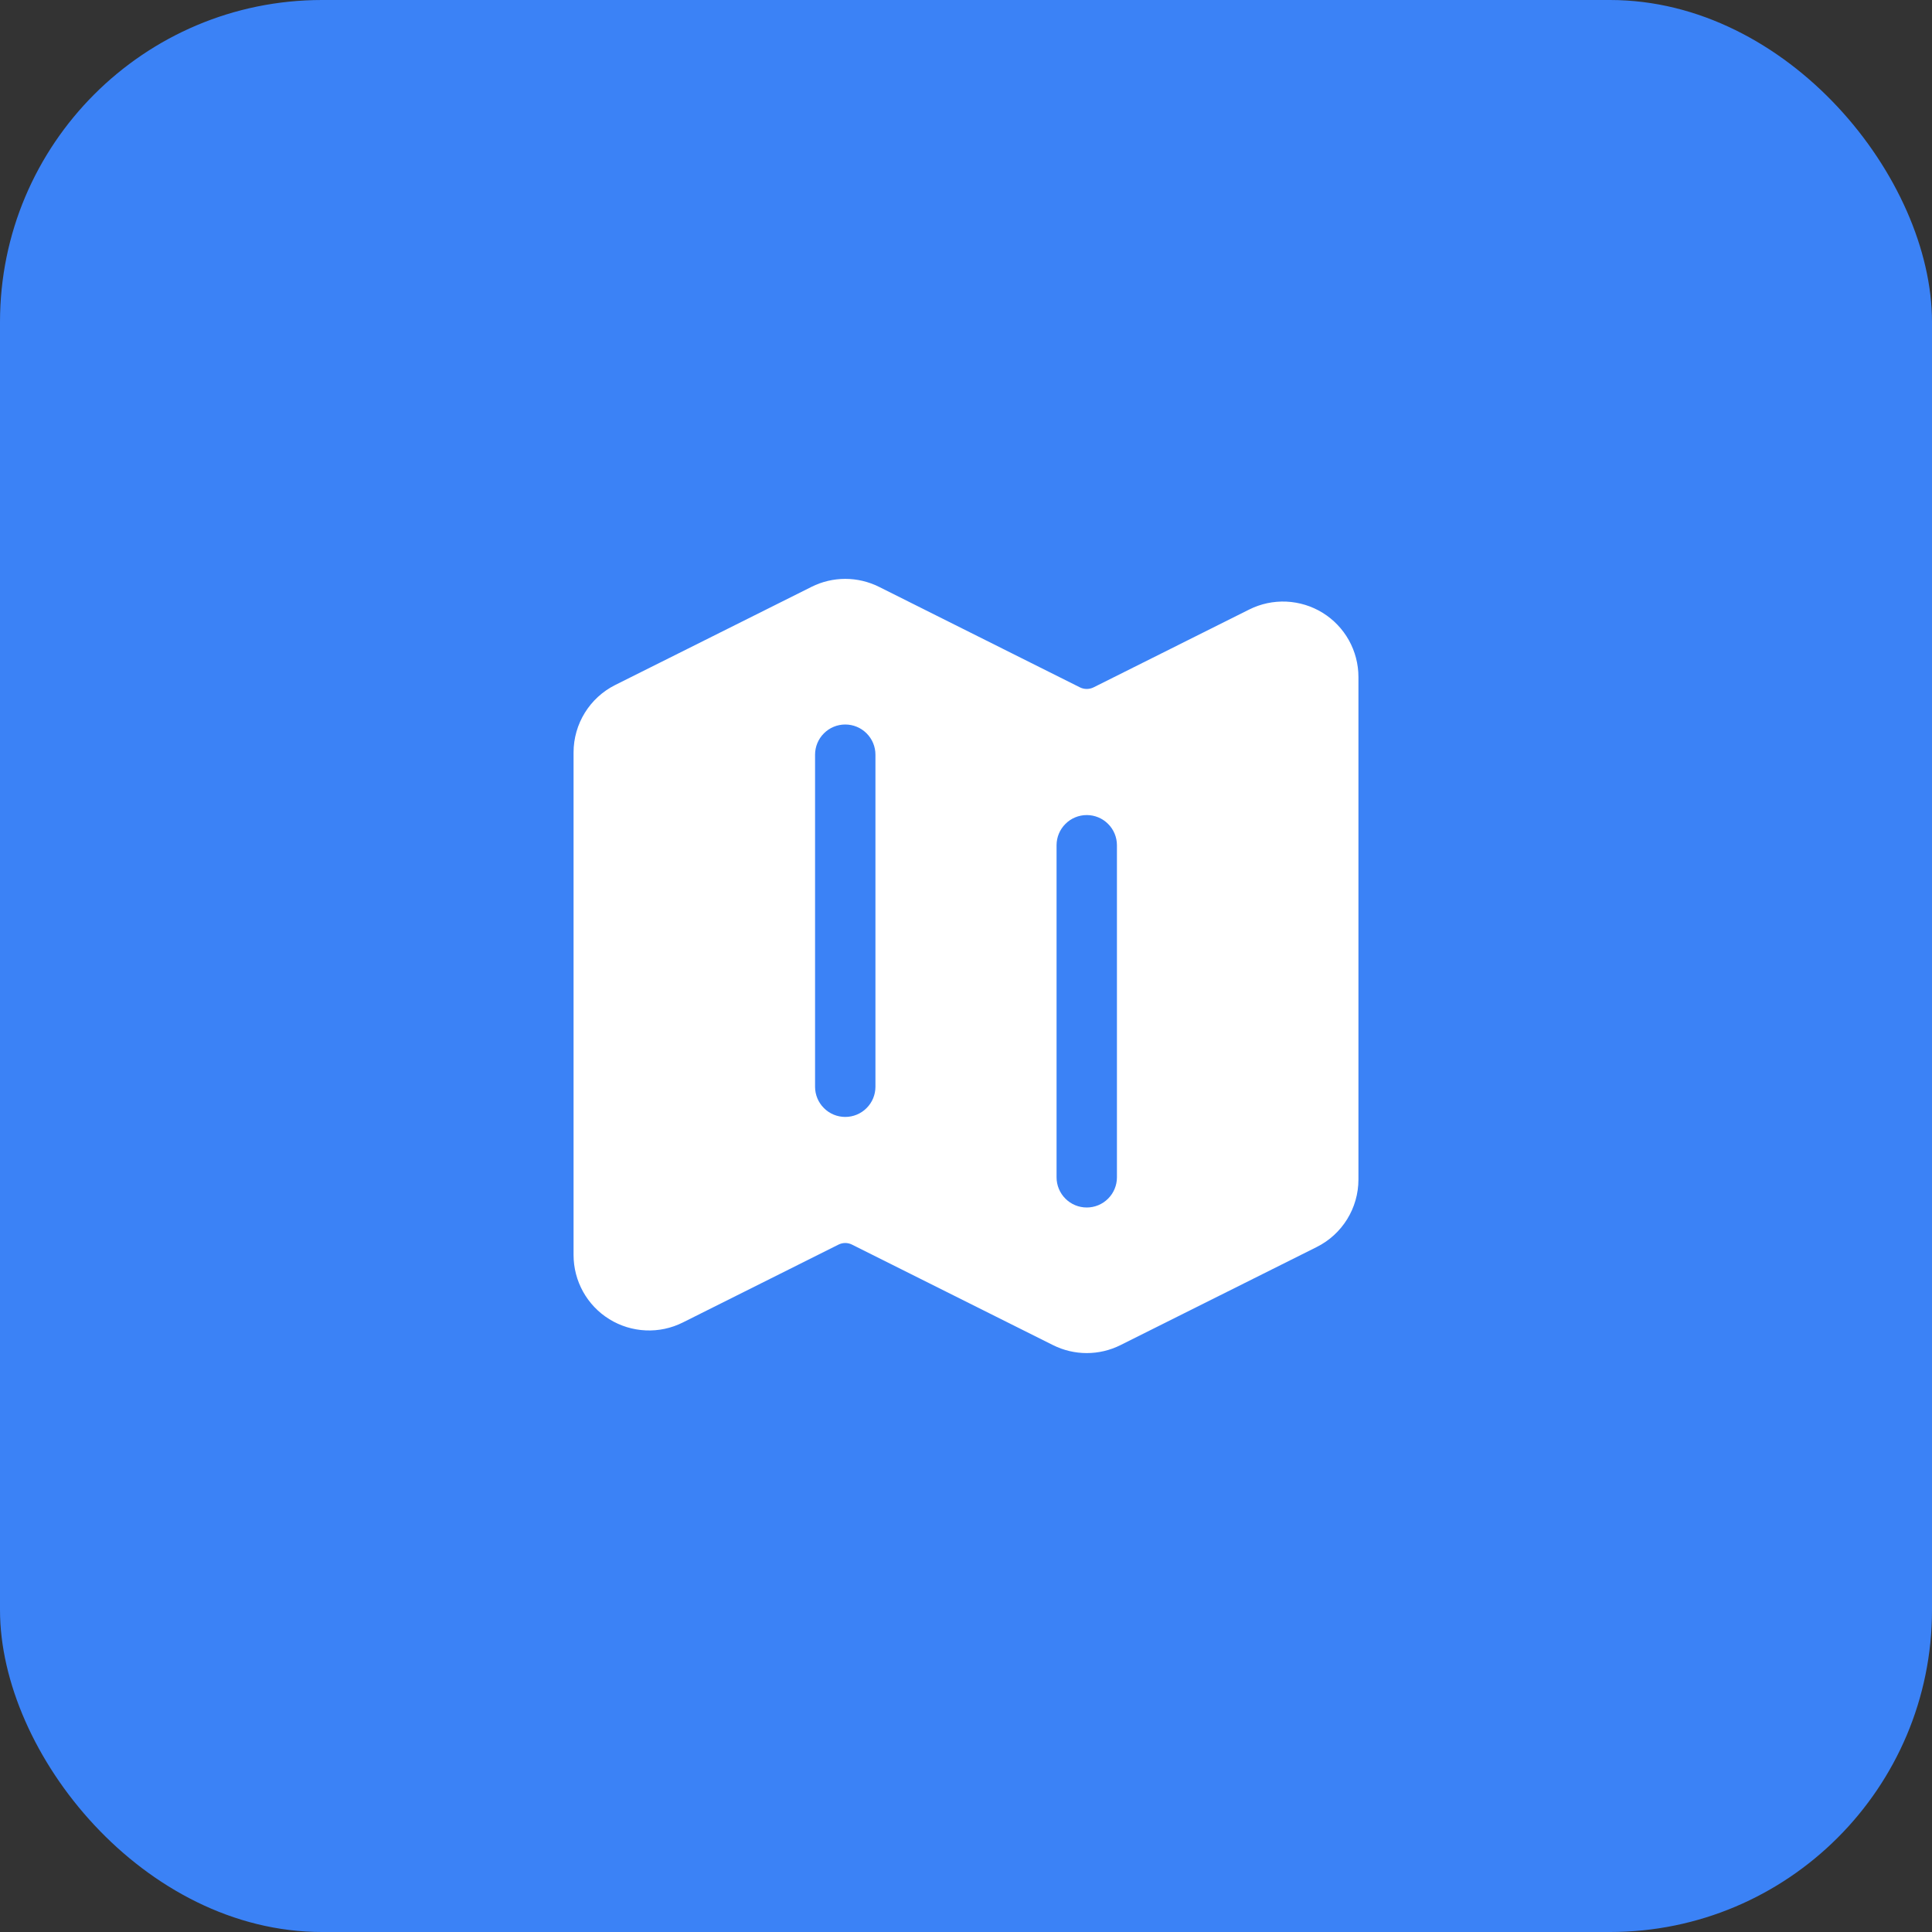
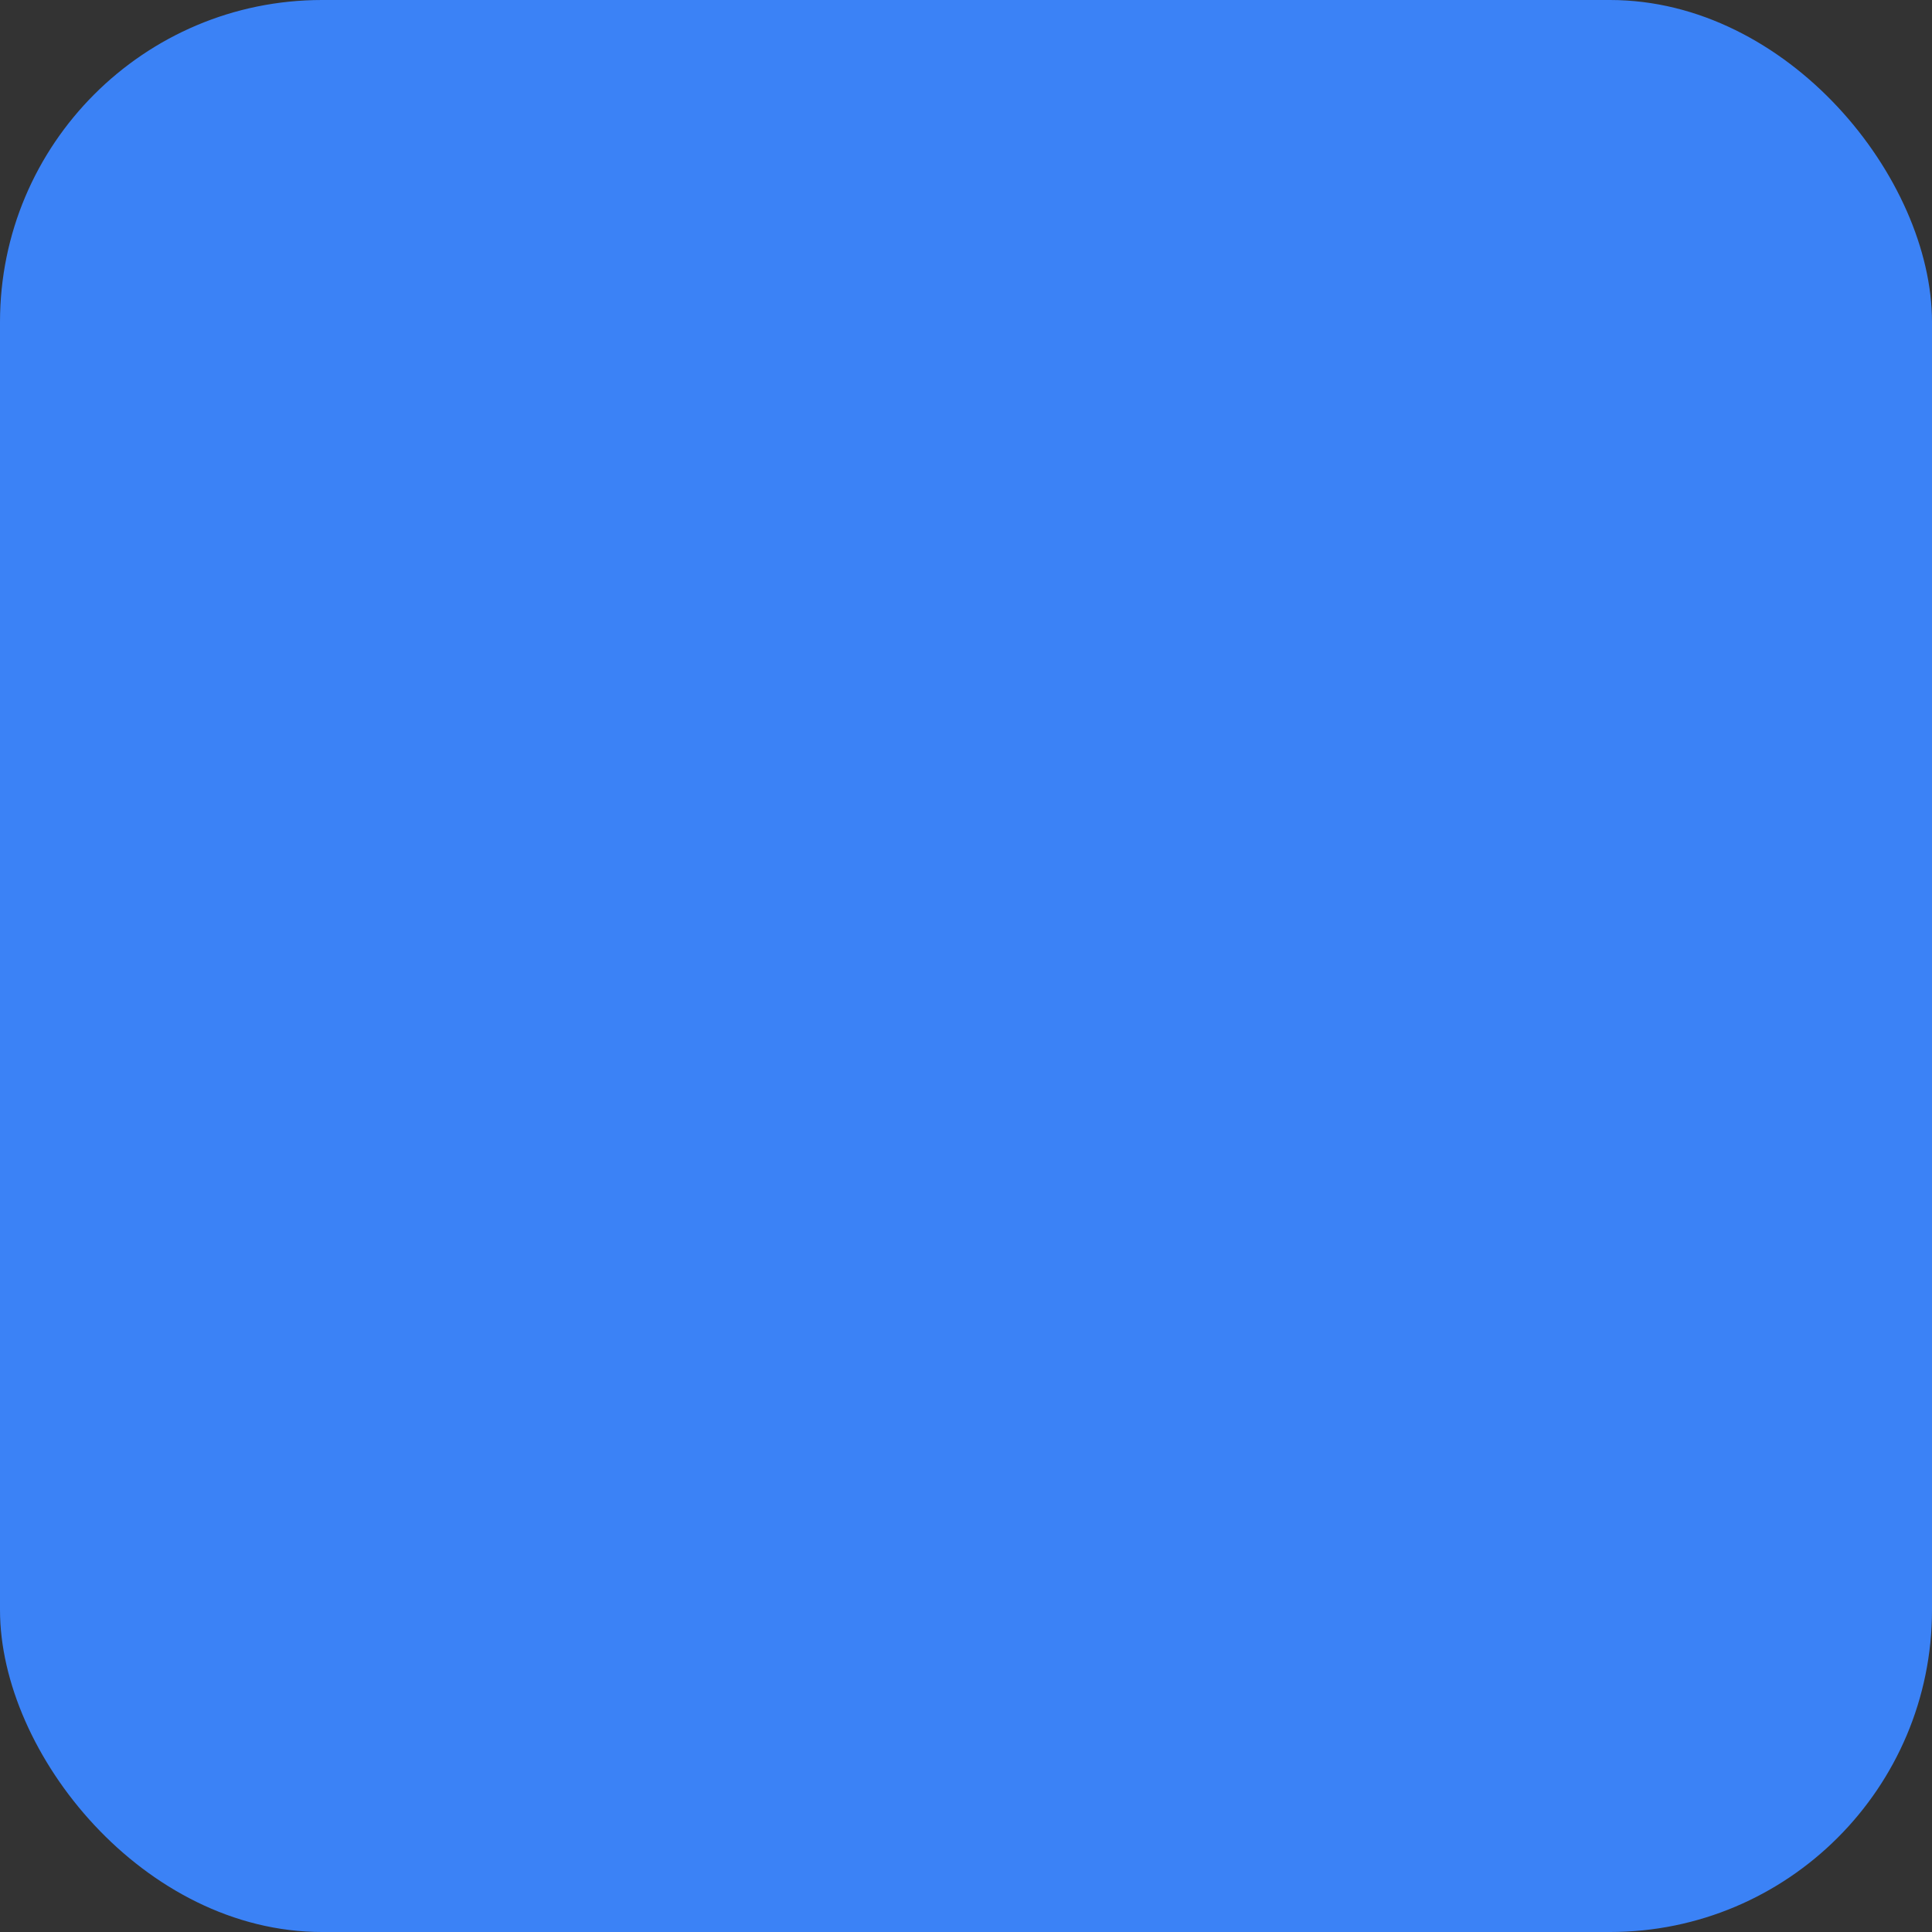
<svg xmlns="http://www.w3.org/2000/svg" width="48" height="48" viewBox="0 0 48 48" fill="none">
  <rect x="0" y="0" width="48" height="48" fill="#333333" stroke="none" />
  <rect width="48" height="48" rx="8" fill="#3B82F6" />
-   <path fill-rule="evenodd" clip-rule="evenodd" d="M20.161 14.58C20.422 14.45 20.709 14.382 21 14.382C21.291 14.382 21.578 14.45 21.839 14.58L26.832 17.078C26.938 17.13 27.062 17.13 27.168 17.078L31.037 15.143C31.323 15 31.64 14.933 31.96 14.947C32.279 14.962 32.589 15.057 32.861 15.225C33.133 15.393 33.357 15.628 33.513 15.907C33.668 16.186 33.75 16.5 33.75 16.82V29.305C33.75 30.015 33.349 30.665 32.713 30.982L27.838 33.419C27.578 33.549 27.291 33.617 27 33.617C26.709 33.617 26.422 33.549 26.162 33.419L21.168 30.922C21.116 30.896 21.058 30.882 21 30.882C20.942 30.882 20.884 30.896 20.832 30.922L16.964 32.857C16.678 33 16.36 33.068 16.041 33.053C15.722 33.039 15.411 32.943 15.139 32.775C14.867 32.607 14.643 32.373 14.487 32.093C14.332 31.814 14.25 31.5 14.25 31.18V18.695C14.25 17.985 14.651 17.335 15.286 17.018L20.161 14.581V14.58ZM21 18C21.199 18 21.39 18.079 21.53 18.22C21.671 18.36 21.75 18.551 21.75 18.75V27C21.75 27.199 21.671 27.39 21.53 27.53C21.39 27.671 21.199 27.75 21 27.75C20.801 27.75 20.61 27.671 20.47 27.53C20.329 27.39 20.25 27.199 20.25 27V18.75C20.25 18.551 20.329 18.36 20.47 18.22C20.61 18.079 20.801 18 21 18ZM27.75 21C27.75 20.801 27.671 20.61 27.53 20.47C27.39 20.329 27.199 20.25 27 20.25C26.801 20.25 26.61 20.329 26.47 20.47C26.329 20.61 26.25 20.801 26.25 21V29.25C26.25 29.449 26.329 29.64 26.47 29.78C26.61 29.921 26.801 30 27 30C27.199 30 27.39 29.921 27.53 29.78C27.671 29.64 27.75 29.449 27.75 29.25V21Z" fill="white" />
</svg>